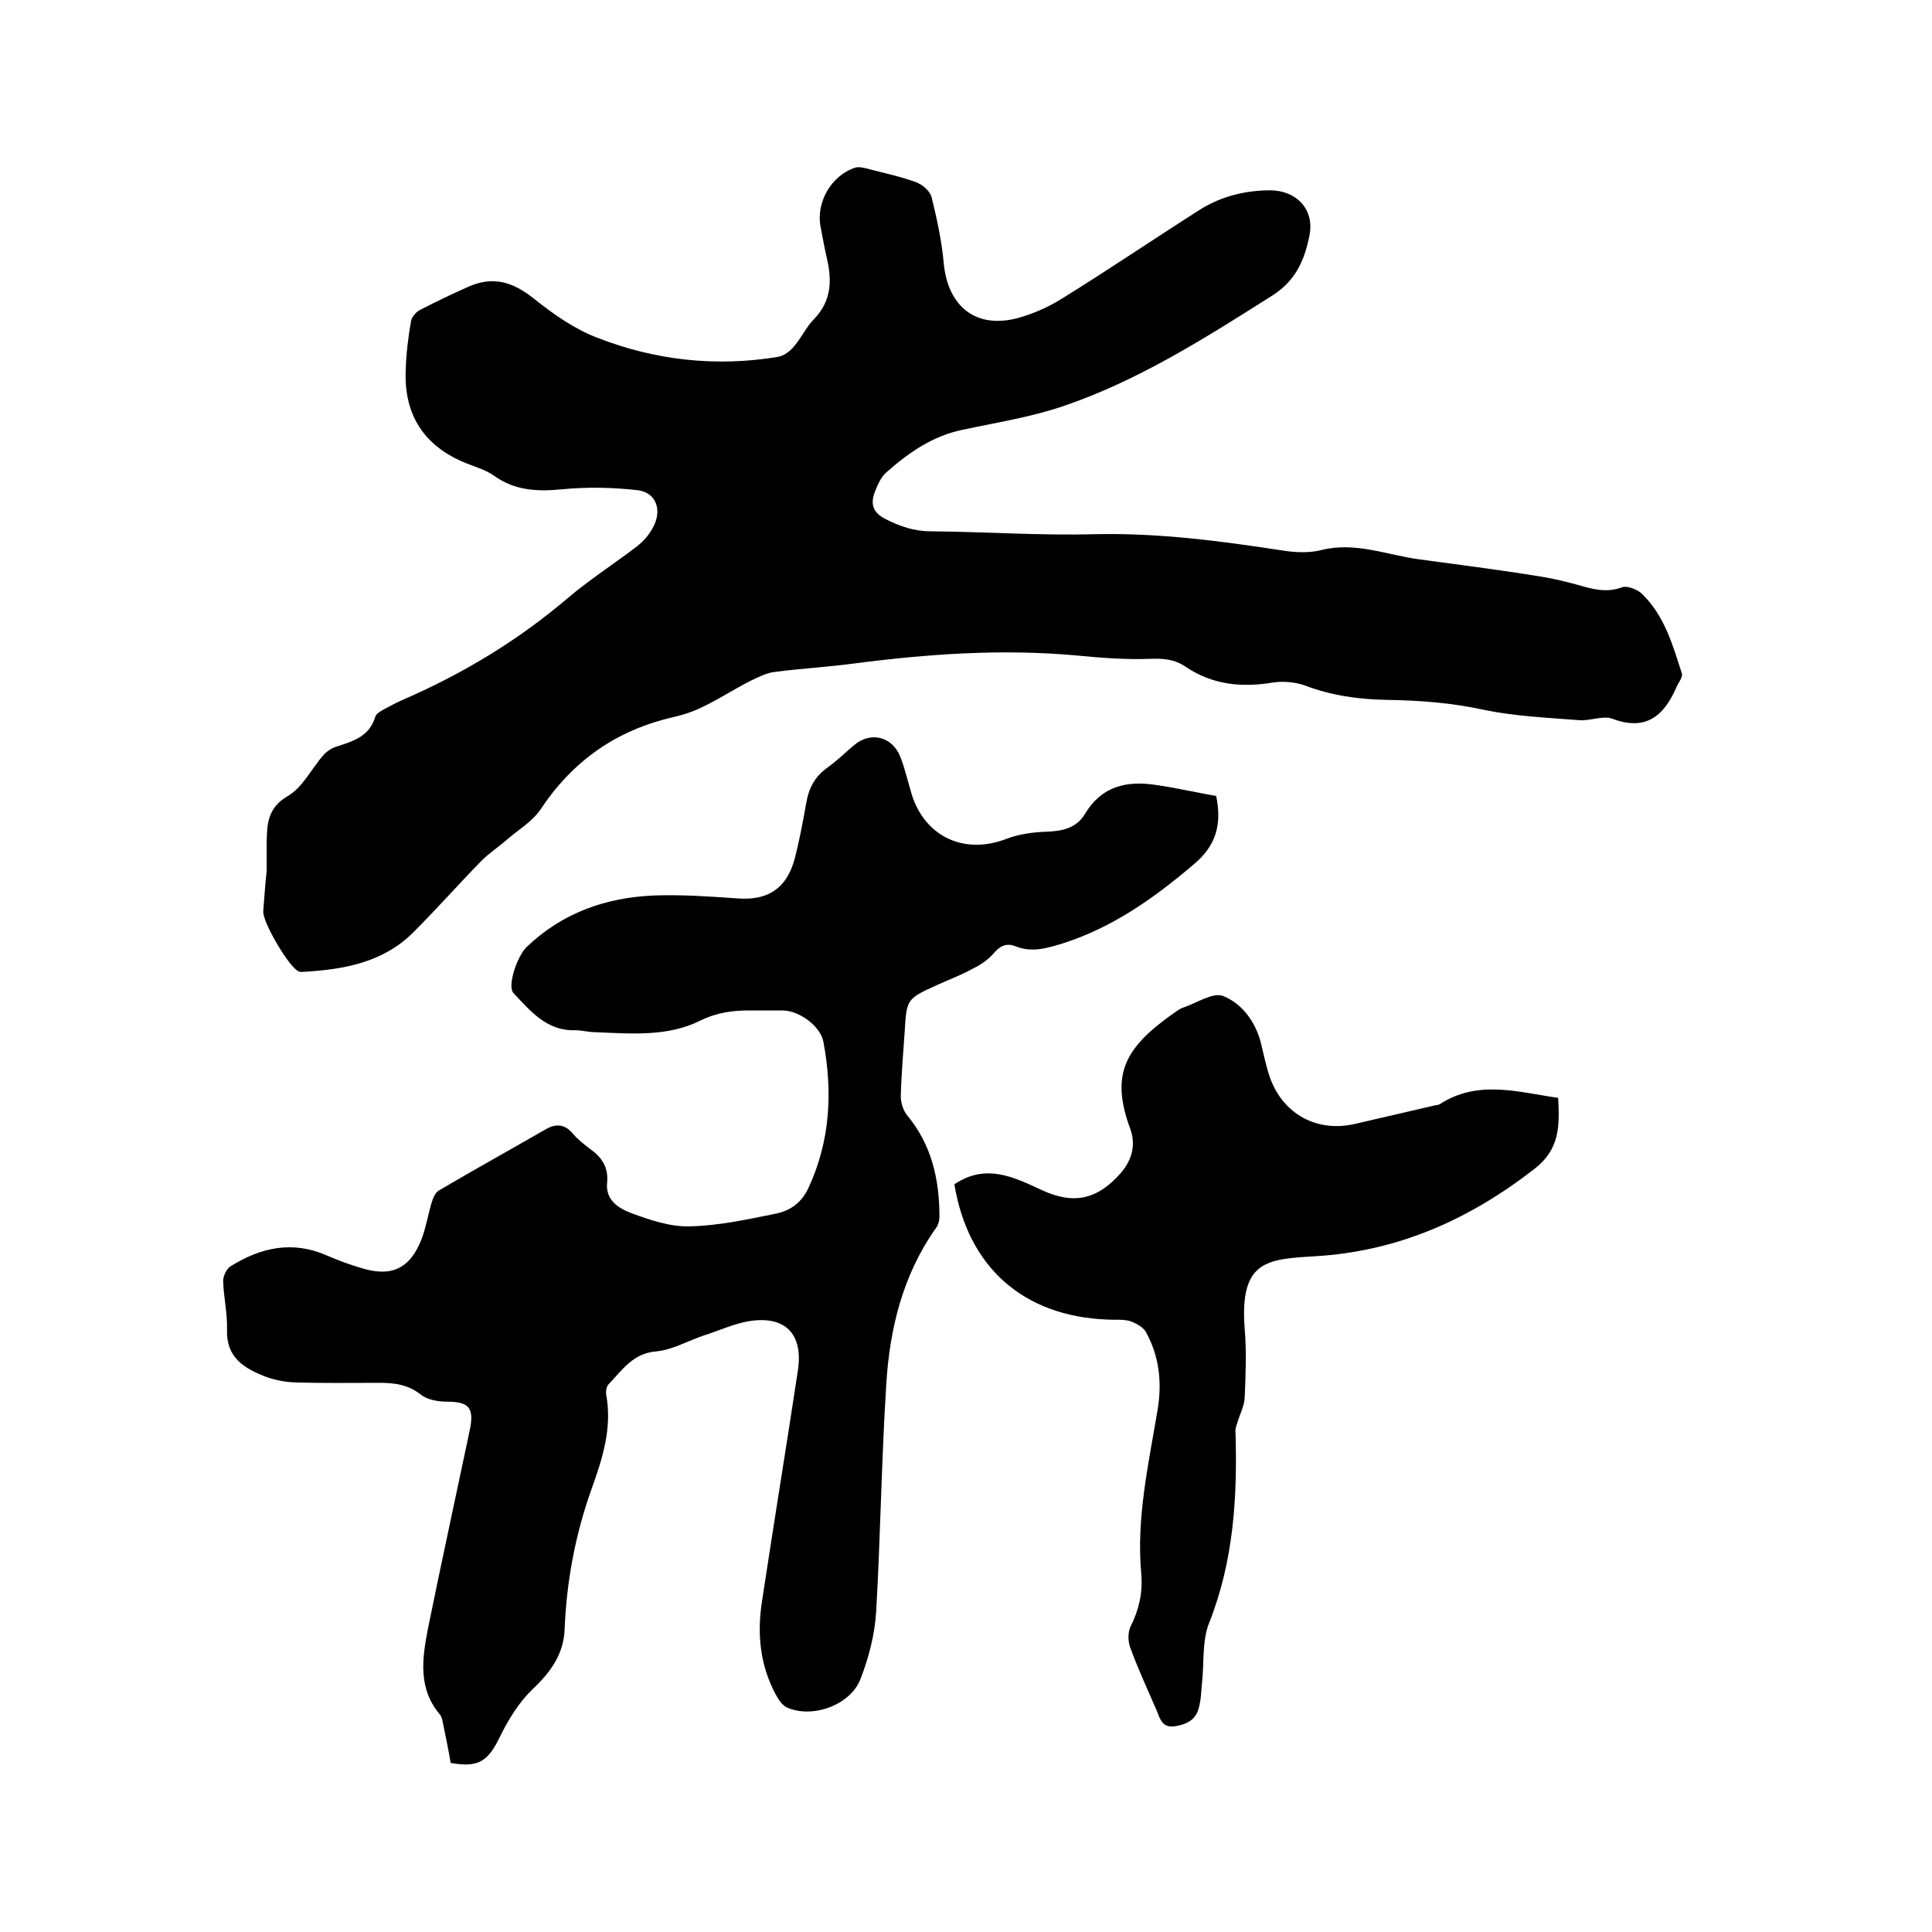
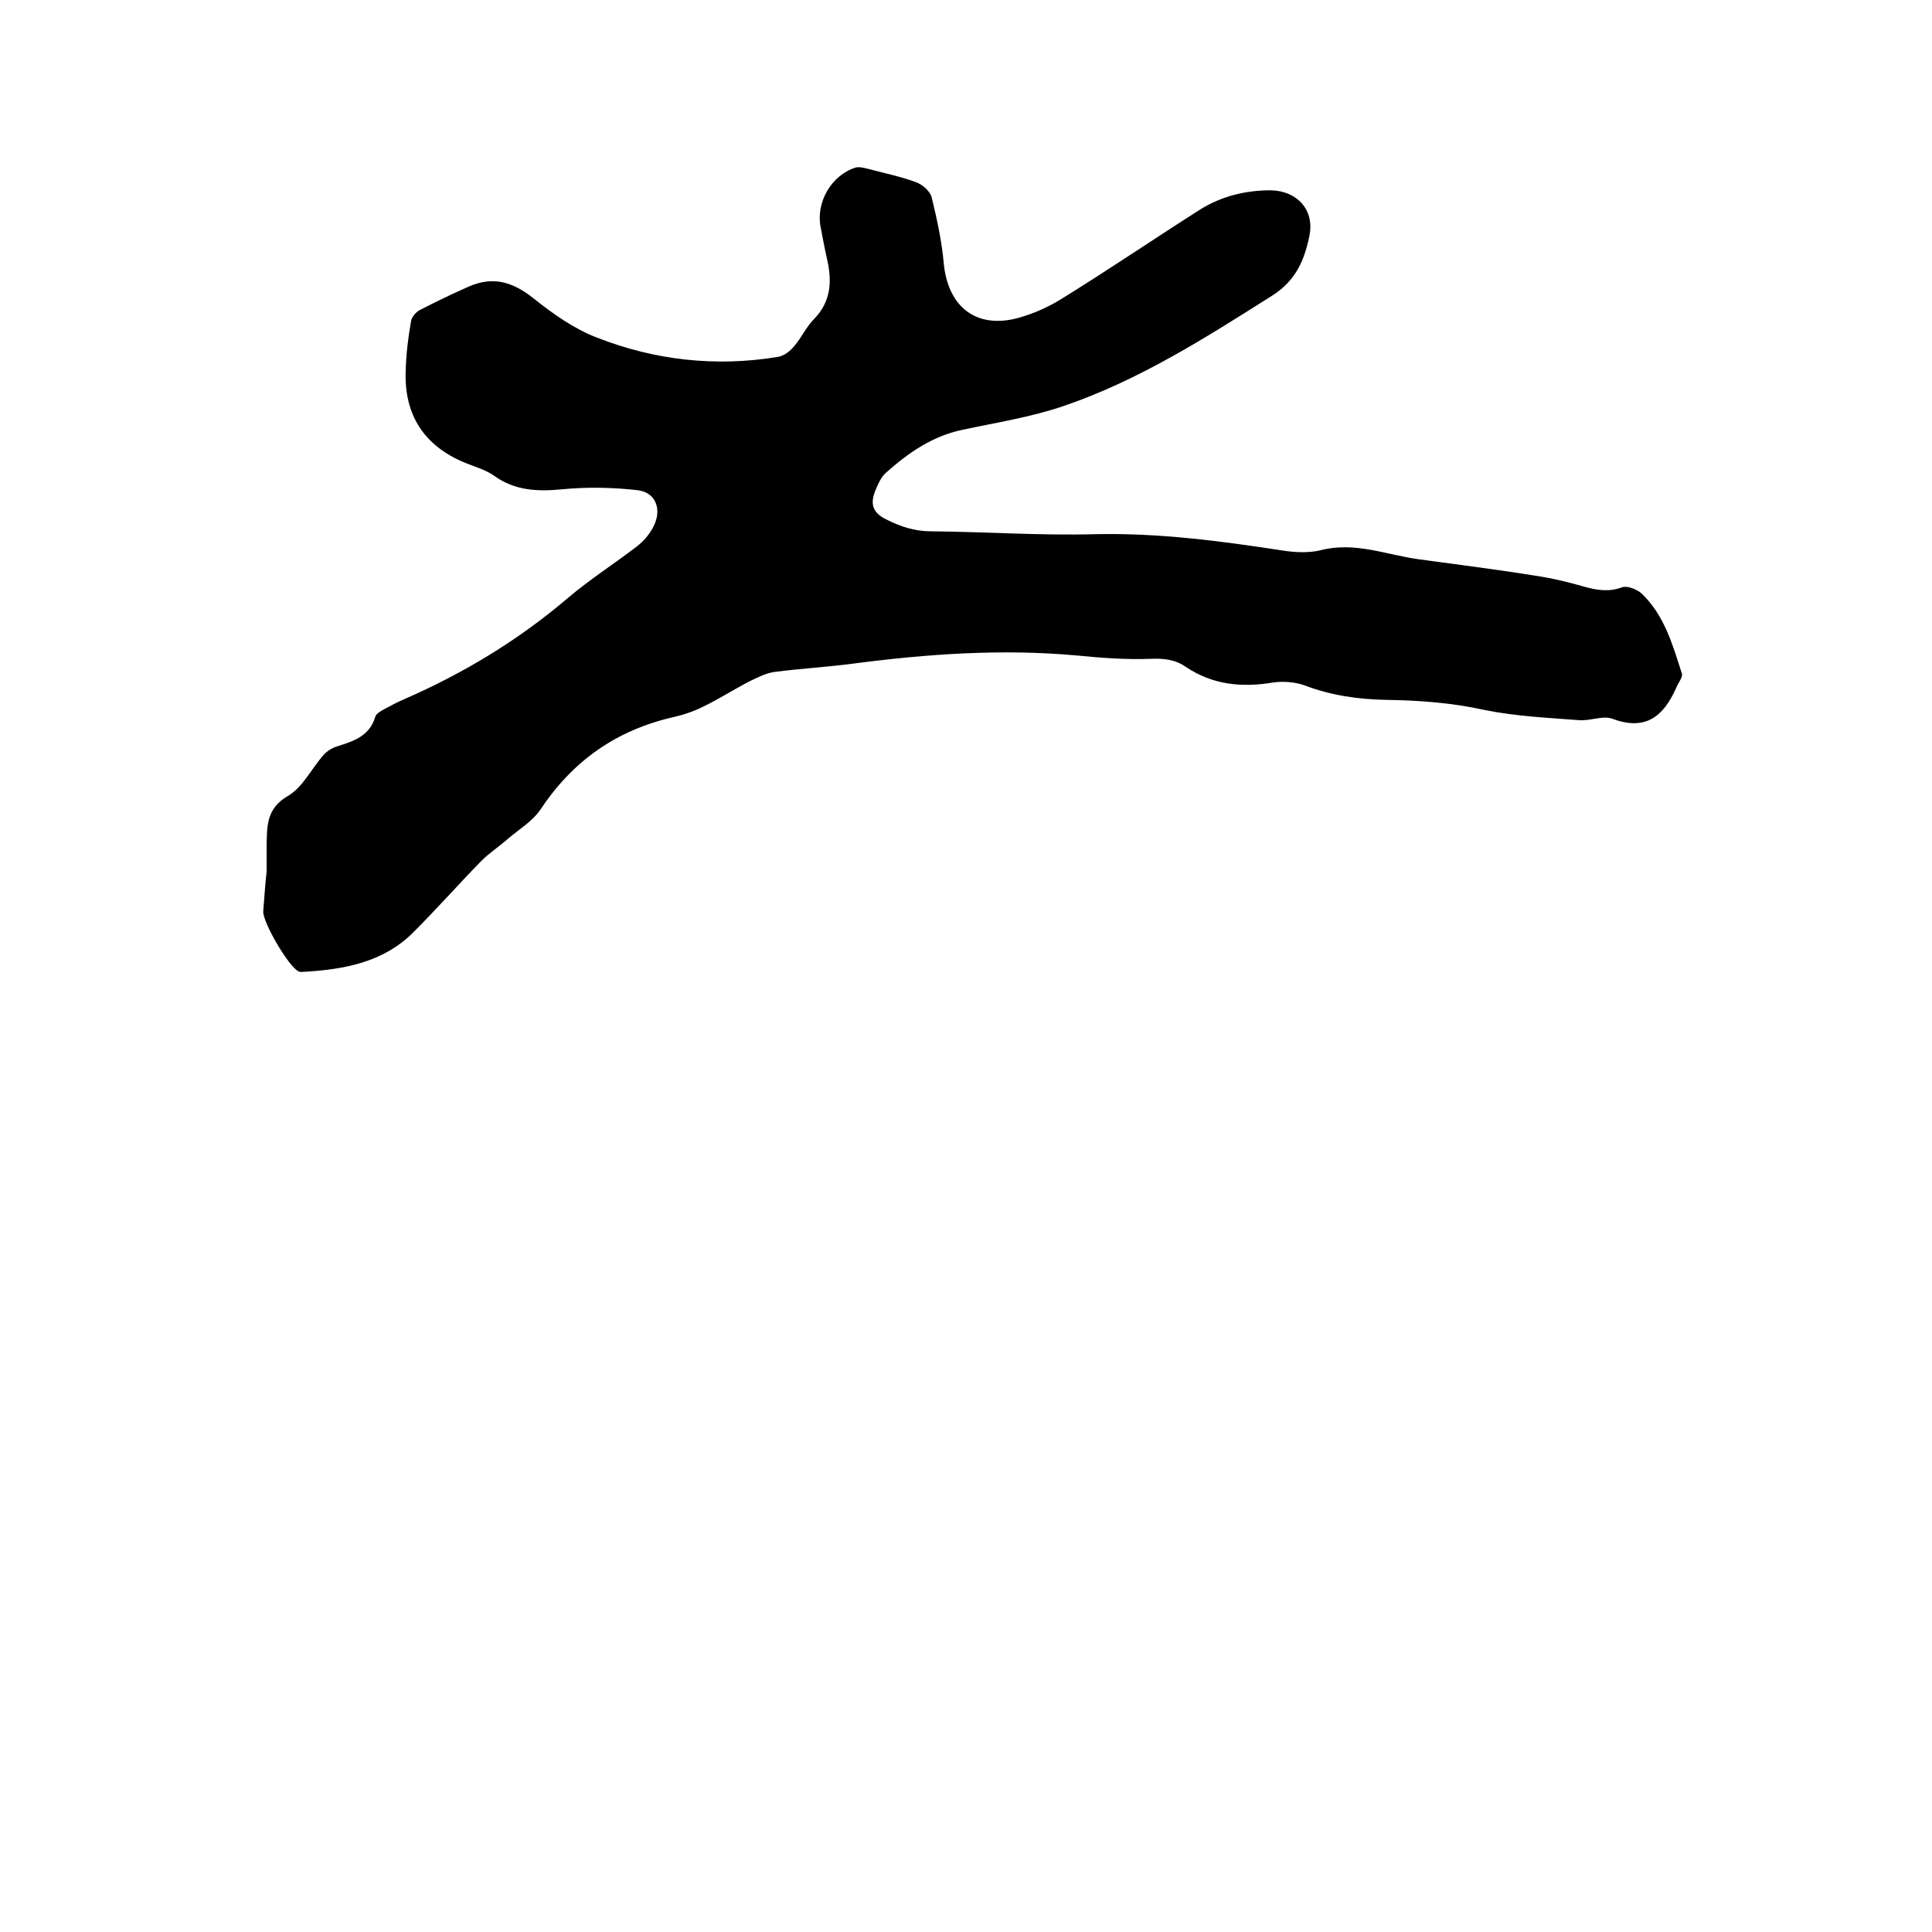
<svg xmlns="http://www.w3.org/2000/svg" enable-background="new 0 0 400 400" viewBox="0 0 400 400">
  <path d="m55.2 180.4c0-1.8 0-3.6 0-5.4.1-3.9-.1-7.6 4.4-10.2 3.1-1.8 4.9-5.7 7.4-8.5.7-.8 1.8-1.5 2.9-1.8 3.4-1.1 6.6-2.1 7.8-6.1.2-.7 1.2-1.2 1.9-1.6 1.3-.7 2.6-1.4 4-2 12.4-5.4 23.8-12.3 34.1-21.1 4.5-3.8 9.5-7 14.2-10.6 1.4-1.1 2.6-2.5 3.4-4.1 1.8-3.5.5-7-3.2-7.5-5.2-.6-10.5-.7-15.7-.2-5.1.5-9.8.3-14.1-2.8-1.7-1.2-3.8-1.8-5.8-2.6-8.7-3.5-12.9-10-12.5-19.3.1-3.4.5-6.7 1.1-10.1.1-.8 1-1.9 1.8-2.3 3.3-1.7 6.6-3.3 10-4.8 5.1-2.3 9.2-1.1 13.6 2.4 4 3.2 8.4 6.3 13.1 8.1 12 4.7 24.6 6.1 37.4 4 1.3-.2 2.6-1.2 3.4-2.2 1.5-1.7 2.5-4 4.1-5.6 3.6-3.7 3.8-7.9 2.7-12.6-.5-2.2-.9-4.4-1.3-6.5-1-5.1 2.2-10.7 7.2-12.3.7-.2 1.6 0 2.4.2 3.4.9 6.8 1.6 10.1 2.8 1.4.5 3 1.9 3.3 3.2 1.1 4.5 2.1 9.1 2.5 13.7.9 9 6.8 13.6 15.5 11.2 3.2-.9 6.3-2.3 9-4 9.7-6 19.1-12.4 28.7-18.5 4.4-2.7 9.3-3.9 14.5-3.9 5.4.1 9.1 4 8 9.4-1 5-2.8 9.3-7.7 12.4-13.9 8.8-27.7 17.6-43.3 22.9-6.8 2.3-13.9 3.4-20.9 4.9-6.2 1.3-11.2 4.8-15.8 8.9-1 .9-1.6 2.3-2.1 3.5-1.1 2.6-.9 4.6 2.1 6.1s5.9 2.5 9.3 2.5c11.3.1 22.6.9 33.9.6 13.2-.3 26.1 1.4 39.1 3.4 2.6.4 5.4.5 7.8-.1 7.1-1.8 13.6 1 20.3 1.9 8 1.1 16.1 2.1 24.1 3.4 3.4.5 6.8 1.3 10.2 2.3 2.6.7 5 1.1 7.7.1 1.1-.4 3.1.4 4.1 1.3 4.7 4.5 6.4 10.6 8.3 16.5.3.8-.8 2-1.2 3.1-2.6 5.8-6.3 8.9-13.2 6.3-2-.7-4.6.5-6.9.3-6.5-.5-13.1-.8-19.5-2.1-6.8-1.5-13.5-2-20.4-2.1-5.7-.1-11.4-.9-16.9-3-2-.7-4.4-.9-6.5-.6-6.5 1.1-12.6.5-18.2-3.3-2.2-1.5-4.5-1.7-7.2-1.6-5.1.2-10.3-.2-15.4-.7-15.5-1.4-30.9-.3-46.2 1.7-5.3.7-10.7 1-16.1 1.7-1.8.2-3.5 1.1-5.2 1.9-3.3 1.7-6.4 3.7-9.7 5.3-2 1-4.1 1.7-6.3 2.2-11.7 2.7-20.7 9-27.4 19.1-1.7 2.5-4.6 4.2-6.9 6.2-1.7 1.5-3.7 2.8-5.3 4.4-4.7 4.8-9.2 9.9-14 14.7-6.2 6.3-14.3 7.8-22.7 8.3-.4 0-.9.1-1.2-.1-2-.9-7.4-10.1-7.3-12.4.2-2.6.4-5.5.7-8.3-.1 0-.1 0 0 0z" />
-   <path d="m93.3 365c-.4-2.4-.9-4.9-1.4-7.3-.2-.9-.3-2-.8-2.7-4.6-5.4-3.7-11.6-2.5-17.8 2.8-13.8 5.8-27.5 8.7-41.3.9-4.5-.3-5.7-4.8-5.7-1.8 0-4-.4-5.3-1.4-2.6-2.1-5.4-2.5-8.6-2.5-5.9 0-11.8.1-17.8-.1-2-.1-4-.5-5.9-1.2-4.3-1.7-8.1-3.9-7.9-9.7.1-3.4-.7-6.7-.8-10.1 0-1 .7-2.5 1.5-3 6.2-3.9 12.8-5.4 19.9-2.3 2.3 1 4.7 1.9 7.1 2.6 6.3 2 10.2.2 12.6-6 .9-2.4 1.3-4.9 2-7.3.3-1 .8-2.4 1.7-2.8 7.3-4.3 14.7-8.4 22-12.6 2.1-1.2 3.9-1.1 5.6.9 1 1.2 2.3 2.2 3.6 3.2 2.4 1.7 3.8 3.8 3.5 6.9-.4 3.7 2.4 5.4 5.1 6.4 3.8 1.4 7.9 2.8 11.9 2.7 5.9-.1 11.9-1.4 17.8-2.6 3.1-.6 5.5-2.3 6.9-5.4 4.5-9.7 5-19.8 3.1-30.1-.6-3.4-5.1-6.6-8.5-6.6-2.2 0-4.4 0-6.7 0-3.6 0-6.8.4-10.3 2.1-6.8 3.4-14.4 2.7-21.8 2.4-1.4 0-2.7-.4-4.1-.4-5.9.2-9.3-4-12.8-7.7-1.3-1.4.7-7.5 2.7-9.5 7.4-7.1 16.4-10.3 26.5-10.7 5.7-.2 11.4.2 17.1.6 6.2.5 10.2-1.9 11.9-8.1 1-3.8 1.7-7.6 2.4-11.5.5-3.1 1.7-5.5 4.3-7.4 2-1.4 3.7-3.1 5.6-4.7 3.4-2.9 7.9-1.9 9.6 2.4 1 2.5 1.6 5.3 2.4 7.9 2.8 8.7 10.9 12.4 19.5 9.1 2.6-1 5.5-1.4 8.2-1.5 3.4-.1 6.4-.7 8.2-3.8 3.4-5.6 8.5-6.8 14.5-5.9 4.3.6 8.5 1.6 12.6 2.3 1.2 5.9 0 10.3-4.7 14.2-8.1 6.9-16.7 13-27 16.3-3.3 1-6.5 2-9.9.6-1.8-.7-3.1-.1-4.4 1.4-1.2 1.4-2.8 2.5-4.5 3.3-2.3 1.3-4.8 2.2-7.2 3.3-6.4 2.9-6.4 2.9-6.8 9.8-.3 4.4-.7 8.9-.8 13.3 0 1.3.5 2.9 1.3 3.9 5.1 6.1 6.7 13.3 6.7 21 0 .9-.3 1.9-.9 2.6-6.7 9.6-9.4 20.6-10.1 32-1 15.7-1.2 31.5-2.1 47.2-.3 4.7-1.5 9.4-3.2 13.8-2 5.5-10 8.4-15.3 6-.9-.4-1.7-1.6-2.2-2.5-3.4-6.2-4-12.9-2.9-19.7 2.4-15.9 5-31.7 7.4-47.6 1.1-7.4-2.5-11.3-9.9-10.2-3.3.5-6.4 2-9.6 3-3.3 1.1-6.5 3-9.9 3.3-4.8.4-7 3.9-9.8 6.8-.4.4-.6 1.4-.5 2.1 1.3 7-.8 13.4-3.1 19.8-3.3 9.3-5.1 18.9-5.5 28.8-.2 5.2-2.9 8.9-6.7 12.5-2.8 2.7-5 6.3-6.7 9.8-2.5 5.1-4.4 6.4-10.2 5.4z" />
-   <path d="m197.6 245.2c6.5-4.4 12.3-1.5 18.1 1.2 6.7 3.1 11.6 1.9 16.4-3.6 2.3-2.7 3.1-5.8 1.9-9.1-4.2-11.4-1-16.9 9.1-24 .6-.4 1.2-.9 1.9-1.1 2.7-.9 6.1-3.2 8.2-2.4 3.8 1.5 6.6 5.1 7.8 9.5.6 2.4 1.1 5 1.9 7.3 2.7 7.7 9.8 11.5 17.6 9.7 5.5-1.3 10.9-2.5 16.4-3.8.4-.1.9-.1 1.2-.3 7.9-5.1 16.1-2.5 24.5-1.3.3 5.7.4 10.6-4.9 14.7-13.5 10.5-28.3 17.1-45.5 18.1-9.8.6-15.6.8-14.5 15 .4 4.7.2 9.5 0 14.3-.1 1.8-1.1 3.6-1.6 5.4-.2.6-.4 1.2-.3 1.8.4 13.5-.4 26.7-5.5 39.5-1.4 3.6-1 7.9-1.4 11.9-.2 1.9-.2 3.8-.7 5.6-.6 2.4-2.4 3.4-4.9 3.8-2.7.4-3.1-1.5-3.8-3.2-1.9-4.4-3.9-8.7-5.5-13.1-.5-1.3-.5-3.2.1-4.4 1.7-3.4 2.5-6.9 2.2-10.7-1.1-11.6 1.5-22.9 3.4-34.3.9-5.6.3-11-2.5-16-.6-1-2.1-1.8-3.3-2.2-1.5-.4-3.1-.2-4.7-.3-17.4-.7-28.8-10.9-31.6-28z" />
</svg>